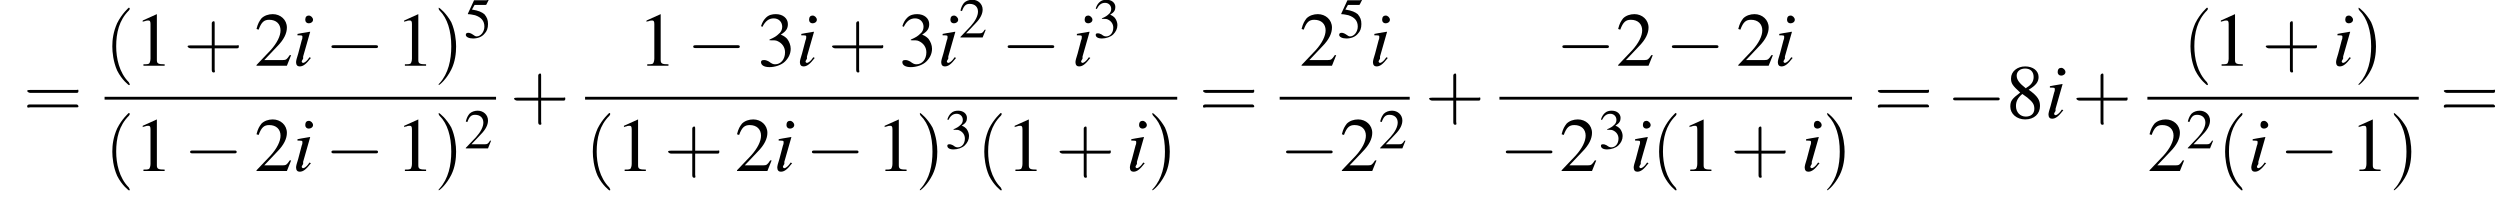
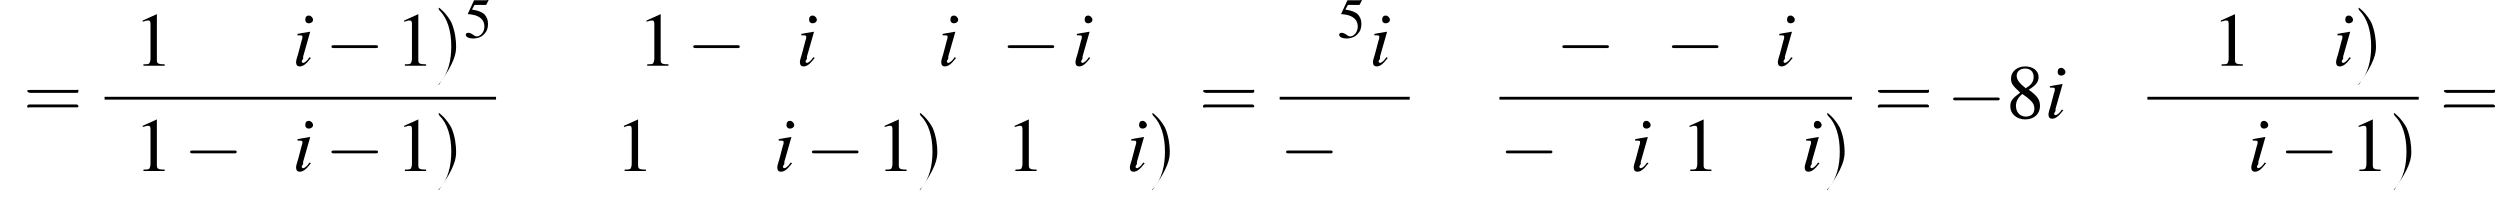
<svg xmlns="http://www.w3.org/2000/svg" xmlns:xlink="http://www.w3.org/1999/xlink" height="27.9pt" version="1.1" viewBox="60.8 80.8 353.8 27.9" width="353.8pt">
  <defs>
    <path d="M7.2 -2.5C7.3 -2.5 7.5 -2.5 7.5 -2.7S7.3 -2.9 7.2 -2.9H1.3C1.1 -2.9 0.9 -2.9 0.9 -2.7S1.1 -2.5 1.3 -2.5H7.2Z" id="g1-0" />
    <use id="g11-50" transform="scale(0.731)" xlink:href="#g3-50" />
    <use id="g11-51" transform="scale(0.731)" xlink:href="#g3-51" />
    <use id="g11-53" transform="scale(0.731)" xlink:href="#g3-53" />
-     <path d="M2.6 1.9C2.6 1.9 2.6 1.9 2.5 1.7C1.5 0.7 1.2 -0.8 1.2 -2C1.2 -3.4 1.5 -4.7 2.5 -5.7C2.6 -5.8 2.6 -5.9 2.6 -5.9C2.6 -5.9 2.6 -6 2.5 -6C2.5 -6 1.8 -5.4 1.3 -4.4C0.9 -3.5 0.8 -2.7 0.8 -2C0.8 -1.4 0.9 -0.4 1.3 0.5C1.8 1.5 2.5 2 2.5 2C2.6 2 2.6 2 2.6 1.9Z" id="g12-40" />
-     <path d="M2.3 -2C2.3 -2.6 2.2 -3.6 1.8 -4.5C1.3 -5.4 0.6 -6 0.5 -6C0.5 -6 0.5 -5.9 0.5 -5.9C0.5 -5.9 0.5 -5.8 0.6 -5.7C1.4 -4.9 1.8 -3.6 1.8 -2C1.8 -0.6 1.5 0.8 0.6 1.8C0.5 1.9 0.5 1.9 0.5 1.9C0.5 2 0.5 2 0.5 2C0.6 2 1.3 1.4 1.8 0.4C2.2 -0.4 2.3 -1.3 2.3 -2Z" id="g12-41" />
-     <path d="M3.2 -1.8H5.5C5.6 -1.8 5.7 -1.8 5.7 -2S5.6 -2.1 5.5 -2.1H3.2V-4.4C3.2 -4.5 3.2 -4.6 3.1 -4.6S2.9 -4.5 2.9 -4.4V-2.1H0.7C0.6 -2.1 0.4 -2.1 0.4 -2S0.6 -1.8 0.7 -1.8H2.9V0.4C2.9 0.5 2.9 0.7 3.1 0.7S3.2 0.5 3.2 0.4V-1.8Z" id="g12-43" />
+     <path d="M2.3 -2C2.3 -2.6 2.2 -3.6 1.8 -4.5C1.3 -5.4 0.6 -6 0.5 -6C0.5 -6 0.5 -5.9 0.5 -5.9C0.5 -5.9 0.5 -5.8 0.6 -5.7C1.4 -4.9 1.8 -3.6 1.8 -2C1.8 -0.6 1.5 0.8 0.6 1.8C0.5 1.9 0.5 1.9 0.5 1.9C0.5 2 0.5 2 0.5 2C2.2 -0.4 2.3 -1.3 2.3 -2Z" id="g12-41" />
    <path d="M5.5 -2.6C5.6 -2.6 5.7 -2.6 5.7 -2.8S5.6 -2.9 5.5 -2.9H0.7C0.6 -2.9 0.4 -2.9 0.4 -2.8S0.6 -2.6 0.7 -2.6H5.5ZM5.5 -1.1C5.6 -1.1 5.7 -1.1 5.7 -1.2S5.6 -1.4 5.5 -1.4H0.7C0.6 -1.4 0.4 -1.4 0.4 -1.2S0.6 -1.1 0.7 -1.1H5.5Z" id="g12-61" />
    <path d="M3.2 -7.3L1.2 -6.4V-6.2C1.3 -6.3 1.5 -6.3 1.5 -6.3C1.7 -6.4 1.9 -6.4 2 -6.4C2.2 -6.4 2.3 -6.3 2.3 -5.9V-1C2.3 -0.7 2.2 -0.4 2.1 -0.3C1.9 -0.2 1.7 -0.2 1.3 -0.2V0H4.3V-0.2C3.4 -0.2 3.2 -0.3 3.2 -0.8V-7.3L3.2 -7.3Z" id="g3-49" />
-     <path d="M5.2 -1.5L5 -1.5C4.6 -0.9 4.5 -0.8 4 -0.8H1.4L3.2 -2.7C4.2 -3.7 4.6 -4.6 4.6 -5.4C4.6 -6.5 3.7 -7.3 2.6 -7.3C2 -7.3 1.4 -7.1 1 -6.7C0.7 -6.3 0.5 -6 0.3 -5.2L0.6 -5.1C1 -6.2 1.4 -6.5 2.1 -6.5C3.1 -6.5 3.7 -5.9 3.7 -5C3.7 -4.2 3.2 -3.2 2.3 -2.2L0.3 -0.1V0H4.6L5.2 -1.5Z" id="g3-50" />
-     <path d="M1.7 -3.6C2.3 -3.6 2.6 -3.6 2.8 -3.5C3.5 -3.2 3.9 -2.6 3.9 -1.9C3.9 -0.9 3.3 -0.2 2.5 -0.2C2.2 -0.2 2 -0.3 1.6 -0.6C1.2 -0.8 1.1 -0.8 0.9 -0.8C0.6 -0.8 0.5 -0.7 0.5 -0.5C0.5 -0.1 0.9 0.2 1.7 0.2C2.5 0.2 3.4 -0.1 3.9 -0.6S4.7 -1.7 4.7 -2.4C4.7 -2.9 4.5 -3.4 4.2 -3.8C4 -4 3.8 -4.2 3.3 -4.4C4.1 -4.9 4.3 -5.3 4.3 -5.9C4.3 -6.7 3.6 -7.3 2.6 -7.3C2.1 -7.3 1.6 -7.2 1.2 -6.8C0.9 -6.5 0.7 -6.2 0.5 -5.6L0.7 -5.5C1.1 -6.3 1.6 -6.7 2.3 -6.7C3 -6.7 3.5 -6.2 3.5 -5.5C3.5 -5.1 3.3 -4.7 3 -4.5C2.7 -4.2 2.4 -4 1.7 -3.7V-3.6Z" id="g3-51" />
    <path d="M2 -6.3H4.1C4.3 -6.3 4.3 -6.4 4.3 -6.4L4.8 -7.4L4.7 -7.5C4.5 -7.2 4.4 -7.2 4.2 -7.2H1.9L0.7 -4.6C0.7 -4.6 0.7 -4.6 0.7 -4.6C0.7 -4.5 0.7 -4.5 0.8 -4.5C1.2 -4.5 1.6 -4.4 2.1 -4.3C3.3 -3.9 3.9 -3.2 3.9 -2.1C3.9 -1.1 3.2 -0.2 2.4 -0.2C2.2 -0.2 2 -0.3 1.6 -0.6C1.3 -0.8 1 -0.9 0.8 -0.9C0.5 -0.9 0.3 -0.8 0.3 -0.5C0.3 -0.1 0.9 0.2 1.7 0.2C2.6 0.2 3.4 -0.1 3.9 -0.7C4.4 -1.2 4.6 -1.8 4.6 -2.6C4.6 -3.4 4.4 -3.9 3.9 -4.5C3.4 -4.9 2.8 -5.2 1.5 -5.4L2 -6.3Z" id="g3-53" />
    <path d="M3.2 -4C4.2 -4.6 4.6 -5.1 4.6 -5.8C4.6 -6.7 3.8 -7.3 2.7 -7.3C1.6 -7.3 0.7 -6.6 0.7 -5.6C0.7 -4.9 0.9 -4.6 2 -3.6C0.8 -2.7 0.6 -2.4 0.6 -1.6C0.6 -0.6 1.5 0.2 2.7 0.2C4 0.2 4.8 -0.6 4.8 -1.7C4.8 -2.5 4.5 -3.1 3.2 -4ZM3 -2.9C3.7 -2.3 4 -2 4 -1.3C4 -0.6 3.5 -0.2 2.8 -0.2C2 -0.2 1.4 -0.8 1.4 -1.7C1.4 -2.4 1.7 -2.9 2.3 -3.4L3 -2.9ZM2.8 -4.2C1.9 -4.9 1.5 -5.4 1.5 -6C1.5 -6.6 2 -7 2.7 -7C3.4 -7 3.9 -6.6 3.9 -5.8C3.9 -5.2 3.6 -4.7 2.9 -4.3C2.9 -4.3 2.9 -4.3 2.8 -4.2Z" id="g3-56" />
    <path d="M2.4 -1.2C2.2 -0.9 2.1 -0.8 2 -0.7C1.8 -0.5 1.6 -0.4 1.5 -0.4C1.4 -0.4 1.3 -0.5 1.3 -0.6C1.3 -0.7 1.4 -0.8 1.5 -1C1.5 -1.1 1.5 -1.1 1.5 -1.2V-1.2L1.5 -1.3L2.5 -4.8L2.4 -4.8C1.3 -4.6 1.1 -4.6 0.7 -4.5V-4.3C1.3 -4.3 1.4 -4.3 1.4 -4.1C1.4 -4 1.4 -3.8 1.3 -3.6L0.8 -1.7C0.6 -1.1 0.5 -0.7 0.5 -0.5C0.5 -0.1 0.7 0.1 1 0.1C1.5 0.1 1.9 -0.2 2.6 -1.1L2.4 -1.2ZM2.3 -7.1C2 -7.1 1.8 -6.9 1.8 -6.5C1.8 -6.2 2 -6 2.3 -6C2.6 -6 2.9 -6.2 2.9 -6.5C2.9 -6.8 2.6 -7.1 2.3 -7.1Z" id="g8-105" />
    <use id="g15-49" xlink:href="#g3-49" />
    <use id="g15-50" xlink:href="#g3-50" />
    <use id="g15-51" xlink:href="#g3-51" />
    <use id="g15-56" xlink:href="#g3-56" />
    <use id="g16-40" transform="scale(1.369)" xlink:href="#g12-40" />
    <use id="g16-41" transform="scale(1.369)" xlink:href="#g12-41" />
    <use id="g16-43" transform="scale(1.369)" xlink:href="#g12-43" />
    <use id="g16-61" transform="scale(1.369)" xlink:href="#g12-61" />
  </defs>
  <g id="page1">
    <use x="64.1" xlink:href="#g16-61" y="97.5" />
    <use x="75.6" xlink:href="#g16-40" y="90.1" />
    <use x="79.8" xlink:href="#g15-49" y="90.1" />
    <use x="86.8" xlink:href="#g16-43" y="90.1" />
    <use x="96.8" xlink:href="#g15-50" y="90.1" />
    <use x="102.2" xlink:href="#g8-105" y="90.1" />
    <use x="106.8" xlink:href="#g1-0" y="90.1" />
    <use x="116.8" xlink:href="#g15-49" y="90.1" />
    <use x="122.2" xlink:href="#g16-41" y="90.1" />
    <use x="126.5" xlink:href="#g11-53" y="86.1" />
    <rect height="0.4" width="55.4" x="75.6" y="94.5" />
    <use x="75.6" xlink:href="#g16-40" y="105" />
    <use x="79.8" xlink:href="#g15-49" y="105" />
    <use x="86.8" xlink:href="#g1-0" y="105" />
    <use x="96.8" xlink:href="#g15-50" y="105" />
    <use x="102.2" xlink:href="#g8-105" y="105" />
    <use x="106.8" xlink:href="#g1-0" y="105" />
    <use x="116.8" xlink:href="#g15-49" y="105" />
    <use x="122.2" xlink:href="#g16-41" y="105" />
    <use x="126.5" xlink:href="#g11-50" y="101.8" />
    <use x="133" xlink:href="#g16-43" y="97.5" />
    <use x="151.1" xlink:href="#g15-49" y="90.1" />
    <use x="158" xlink:href="#g1-0" y="90.1" />
    <use x="168" xlink:href="#g15-51" y="90.1" />
    <use x="173.5" xlink:href="#g8-105" y="90.1" />
    <use x="178" xlink:href="#g16-43" y="90.1" />
    <use x="188" xlink:href="#g15-51" y="90.1" />
    <use x="193.5" xlink:href="#g8-105" y="90.1" />
    <use x="196.5" xlink:href="#g11-50" y="86.1" />
    <use x="202.5" xlink:href="#g1-0" y="90.1" />
    <use x="212.5" xlink:href="#g8-105" y="90.1" />
    <use x="215.5" xlink:href="#g11-51" y="86.1" />
-     <rect height="0.4" width="83.8" x="143.6" y="94.5" />
    <use x="143.6" xlink:href="#g16-40" y="105" />
    <use x="147.9" xlink:href="#g15-49" y="105" />
    <use x="154.8" xlink:href="#g16-43" y="105" />
    <use x="164.8" xlink:href="#g15-50" y="105" />
    <use x="170.3" xlink:href="#g8-105" y="105" />
    <use x="174.8" xlink:href="#g1-0" y="105" />
    <use x="184.8" xlink:href="#g15-49" y="105" />
    <use x="190.3" xlink:href="#g16-41" y="105" />
    <use x="194.5" xlink:href="#g11-51" y="101.8" />
    <use x="199" xlink:href="#g16-40" y="105" />
    <use x="203.2" xlink:href="#g15-49" y="105" />
    <use x="210.2" xlink:href="#g16-43" y="105" />
    <use x="220.2" xlink:href="#g8-105" y="105" />
    <use x="223.2" xlink:href="#g16-41" y="105" />
    <use x="230.5" xlink:href="#g16-61" y="97.5" />
    <use x="244.7" xlink:href="#g15-50" y="90.1" />
    <use x="250.1" xlink:href="#g11-53" y="86.1" />
    <use x="254.6" xlink:href="#g8-105" y="90.1" />
    <rect height="0.4" width="18.4" x="241.9" y="94.5" />
    <use x="241.9" xlink:href="#g1-0" y="105" />
    <use x="250.4" xlink:href="#g15-50" y="105" />
    <use x="255.9" xlink:href="#g11-50" y="101.8" />
    <use x="262.5" xlink:href="#g16-43" y="97.5" />
    <use x="281" xlink:href="#g1-0" y="90.1" />
    <use x="289.5" xlink:href="#g15-50" y="90.1" />
    <use x="296.5" xlink:href="#g1-0" y="90.1" />
    <use x="306.5" xlink:href="#g15-50" y="90.1" />
    <use x="311.9" xlink:href="#g8-105" y="90.1" />
    <rect height="0.4" width="49.9" x="273" y="94.5" />
    <use x="273" xlink:href="#g1-0" y="105" />
    <use x="281.5" xlink:href="#g15-50" y="105" />
    <use x="287" xlink:href="#g11-51" y="101.8" />
    <use x="291.5" xlink:href="#g8-105" y="105" />
    <use x="294.5" xlink:href="#g16-40" y="105" />
    <use x="298.7" xlink:href="#g15-49" y="105" />
    <use x="305.7" xlink:href="#g16-43" y="105" />
    <use x="315.7" xlink:href="#g8-105" y="105" />
    <use x="318.7" xlink:href="#g16-41" y="105" />
    <use x="326" xlink:href="#g16-61" y="97.5" />
    <use x="336.3" xlink:href="#g1-0" y="97.5" />
    <use x="344.7" xlink:href="#g15-56" y="97.5" />
    <use x="350.2" xlink:href="#g8-105" y="97.5" />
    <use x="354.1" xlink:href="#g16-43" y="97.5" />
    <use x="369.7" xlink:href="#g16-40" y="90.1" />
    <use x="373.9" xlink:href="#g15-49" y="90.1" />
    <use x="380.9" xlink:href="#g16-43" y="90.1" />
    <use x="390.9" xlink:href="#g8-105" y="90.1" />
    <use x="393.9" xlink:href="#g16-41" y="90.1" />
    <rect height="0.4" width="38.4" x="364.7" y="94.5" />
    <use x="364.7" xlink:href="#g15-50" y="105" />
    <use x="370.2" xlink:href="#g11-50" y="101.8" />
    <use x="374.6" xlink:href="#g16-40" y="105" />
    <use x="378.9" xlink:href="#g8-105" y="105" />
    <use x="383.4" xlink:href="#g1-0" y="105" />
    <use x="393.4" xlink:href="#g15-49" y="105" />
    <use x="398.9" xlink:href="#g16-41" y="105" />
    <use x="406.1" xlink:href="#g16-61" y="97.5" />
  </g>
</svg>